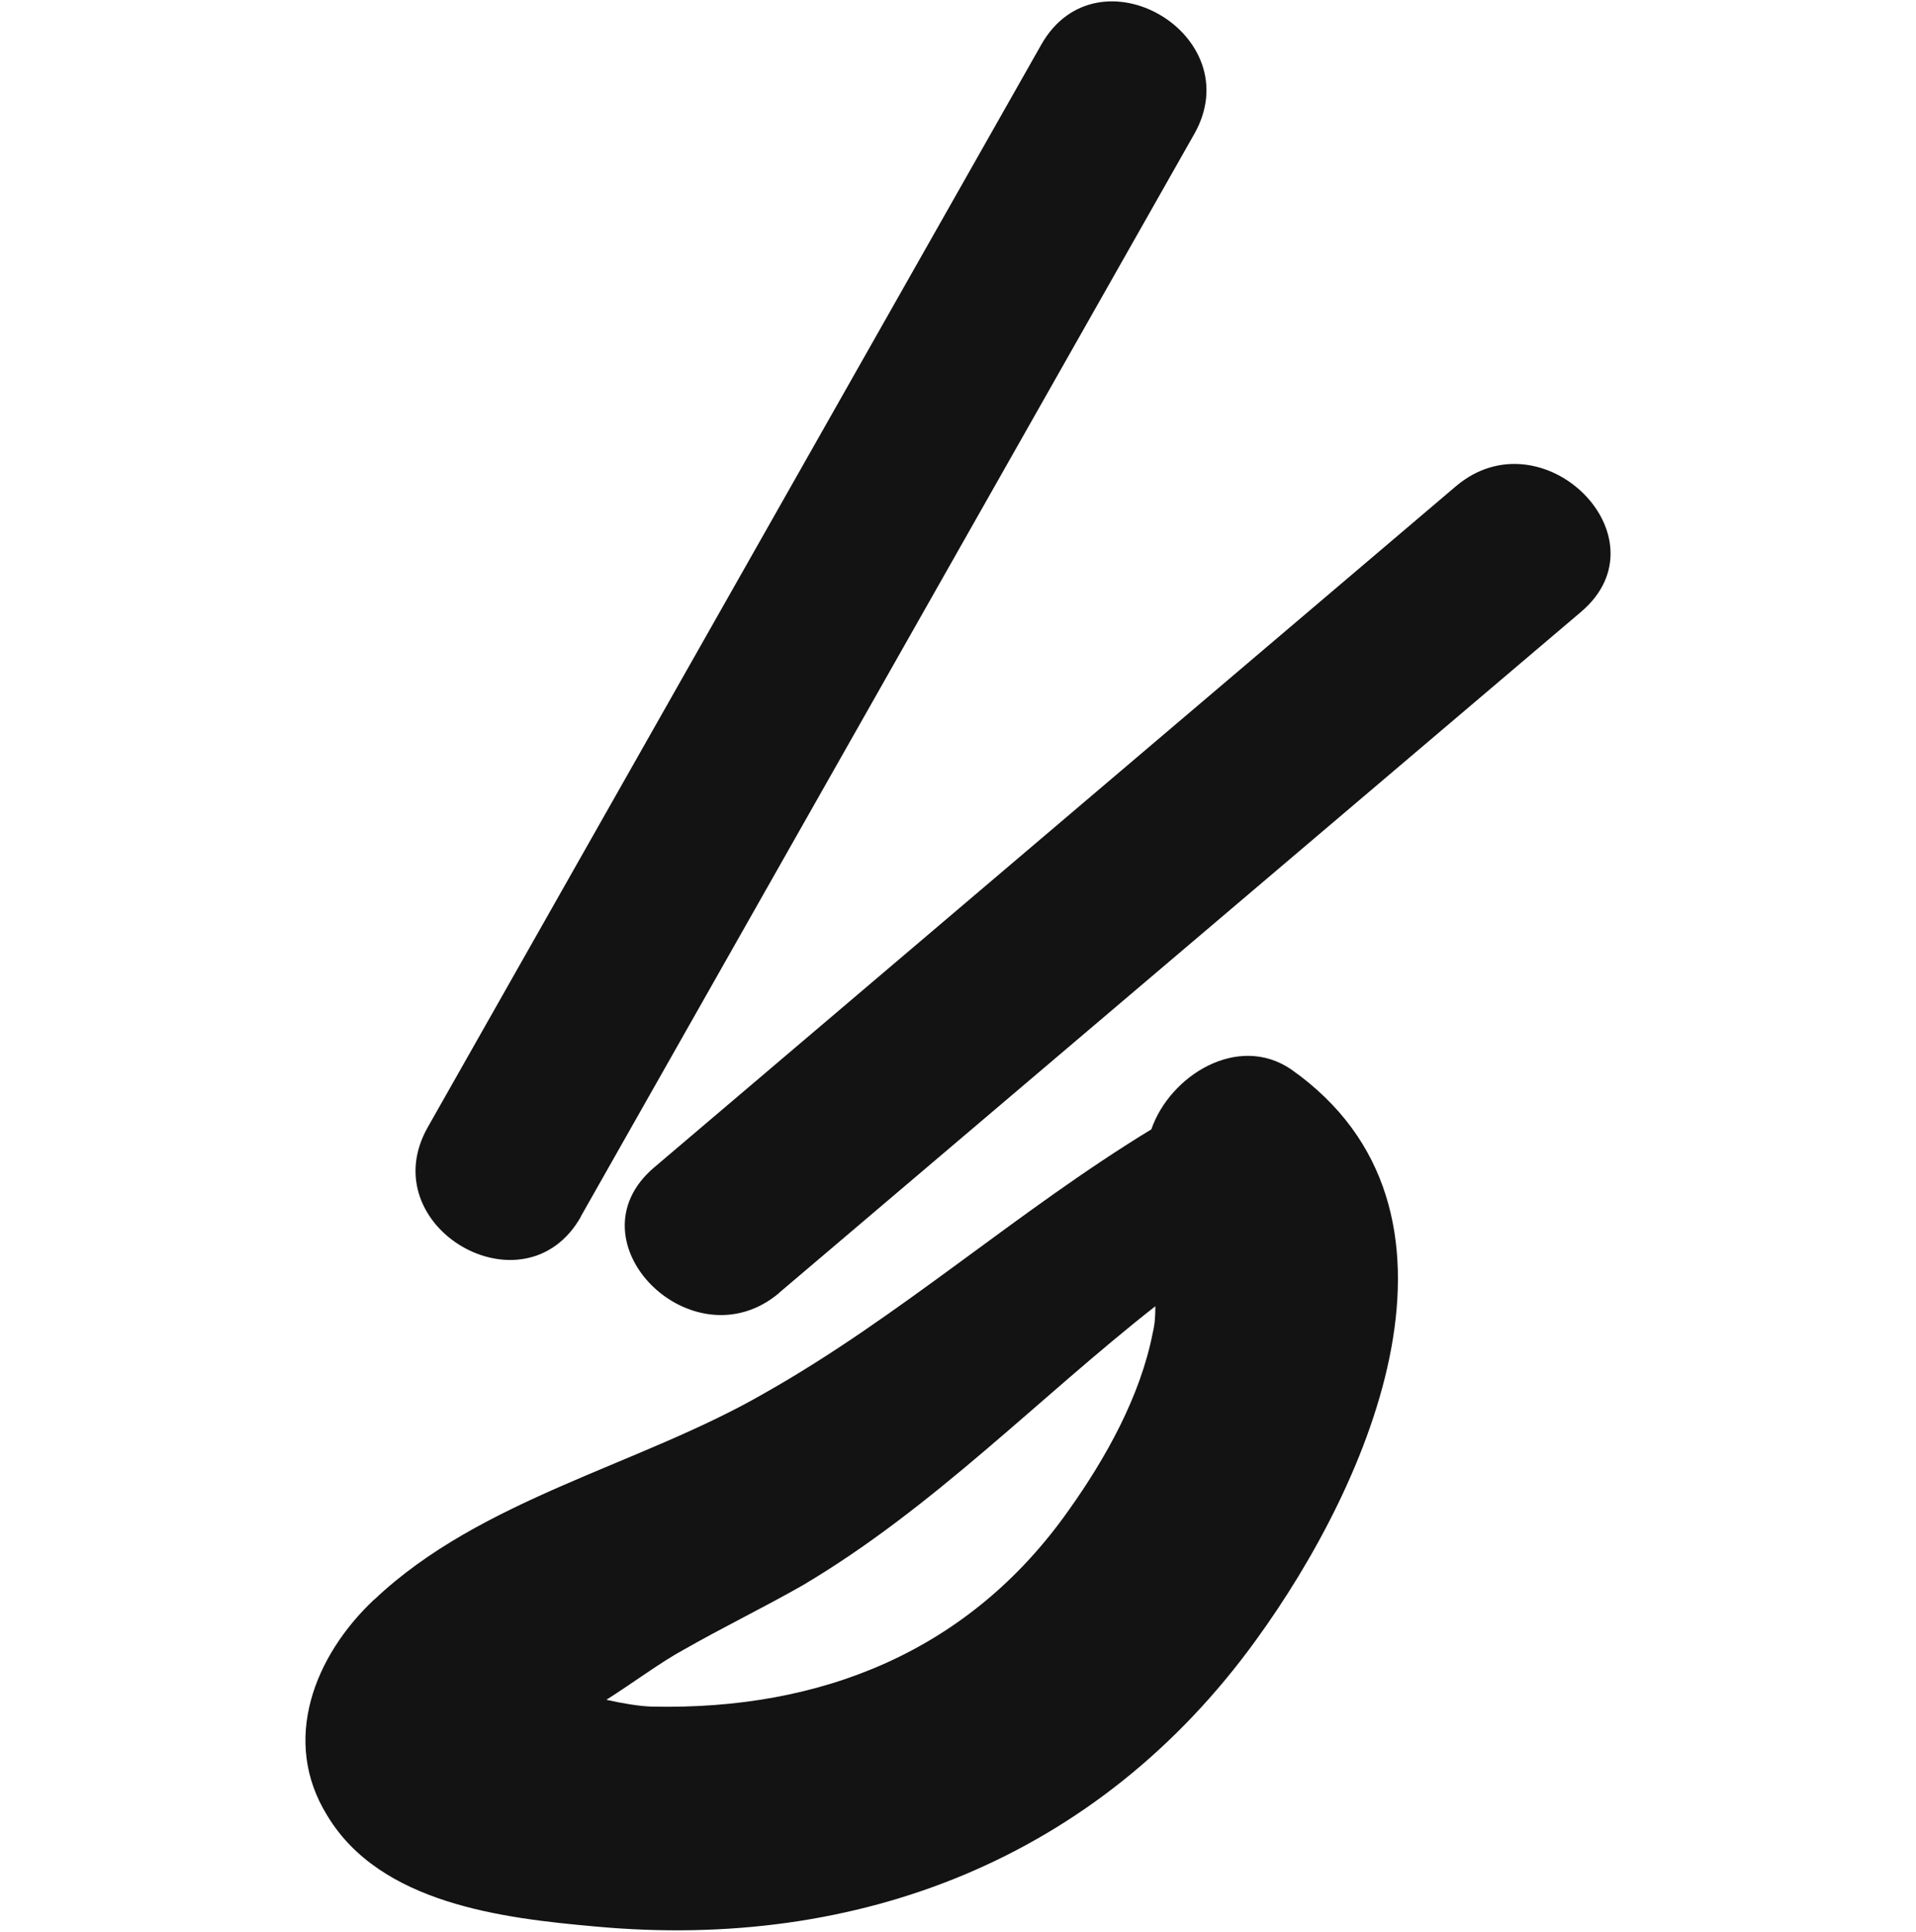
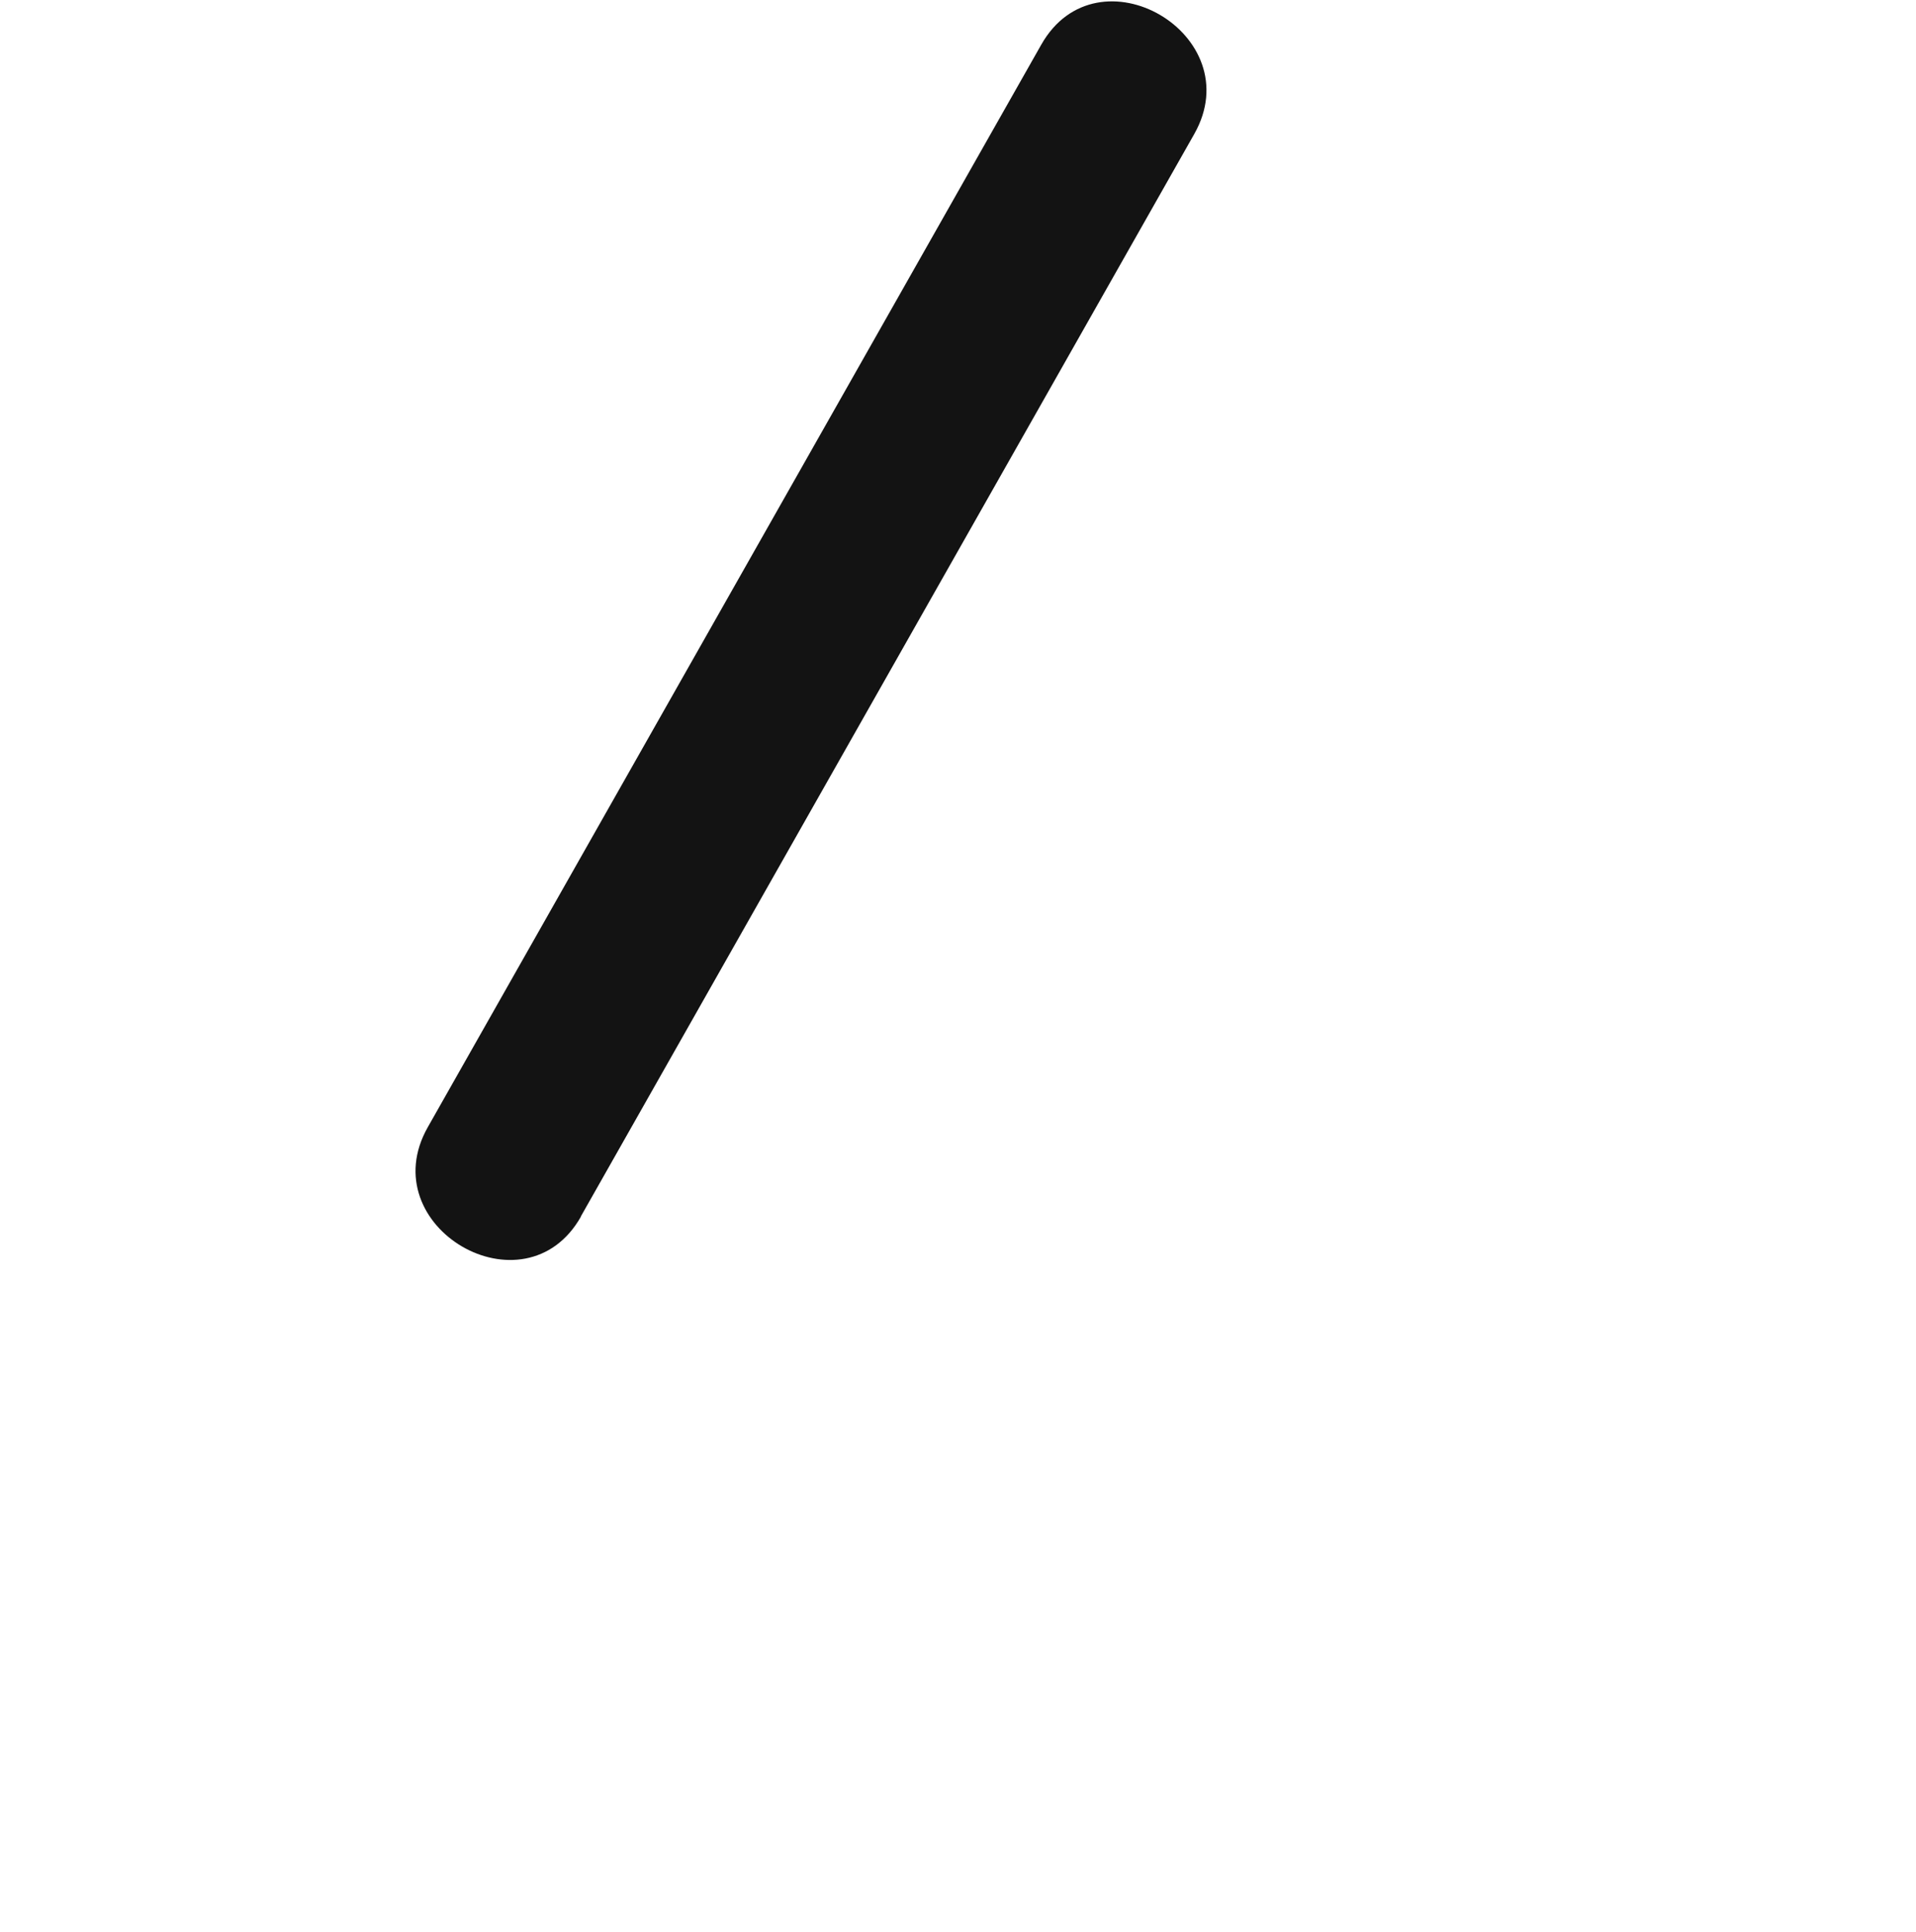
<svg xmlns="http://www.w3.org/2000/svg" width="1456" height="1468" fill="#131313" viewBox="0 0 1456 1468">
-   <path d="M284.472 1215.573c81.09-76.783 201.583-102.025 296.367-156.761 102.994-58.082 192.152-138.519 294.08-200.558 14.151-40.898 65.726-73.133 106.194-45.613 151.38 106.433 60.704 313.681-26.93 434.104-119.732 165.28-301.386 235.983-502.054 217.283-69.831-6.237-163.092-17.186-203.409-84.236-35.449-57.021-9.737-121.491 35.444-164.067m210.713 81.198c129.319 3.039 241.75-42.117 317.208-149.159 28.146-39.536 54.468-86.519 63.897-134.872 1.677-6.841 1.979-13.077 1.979-20.221-89.457 70.246-168.267 152.963-267.761 211.954-29.215 16.729-60.705 31.936-90.981 49.27-16.43 8.817-38.489 25.24-58.419 37.859 12.021 2.735 24.95 4.866 34.077 5.169zm97.372-314.594l609.313-517.427c66.182-56.412-29.515-151.14-95.239-95.336L497.164 887.144c-66.336 56.265 29.515 151.143 95.236 95.187" />
  <path d="M441.328 924.551l466.149-822.594C950.38 26.39 833.998-41.576 791.244 33.992l-466.15 822.59c-42.903 75.726 73.635 143.539 116.387 67.969" />
</svg>